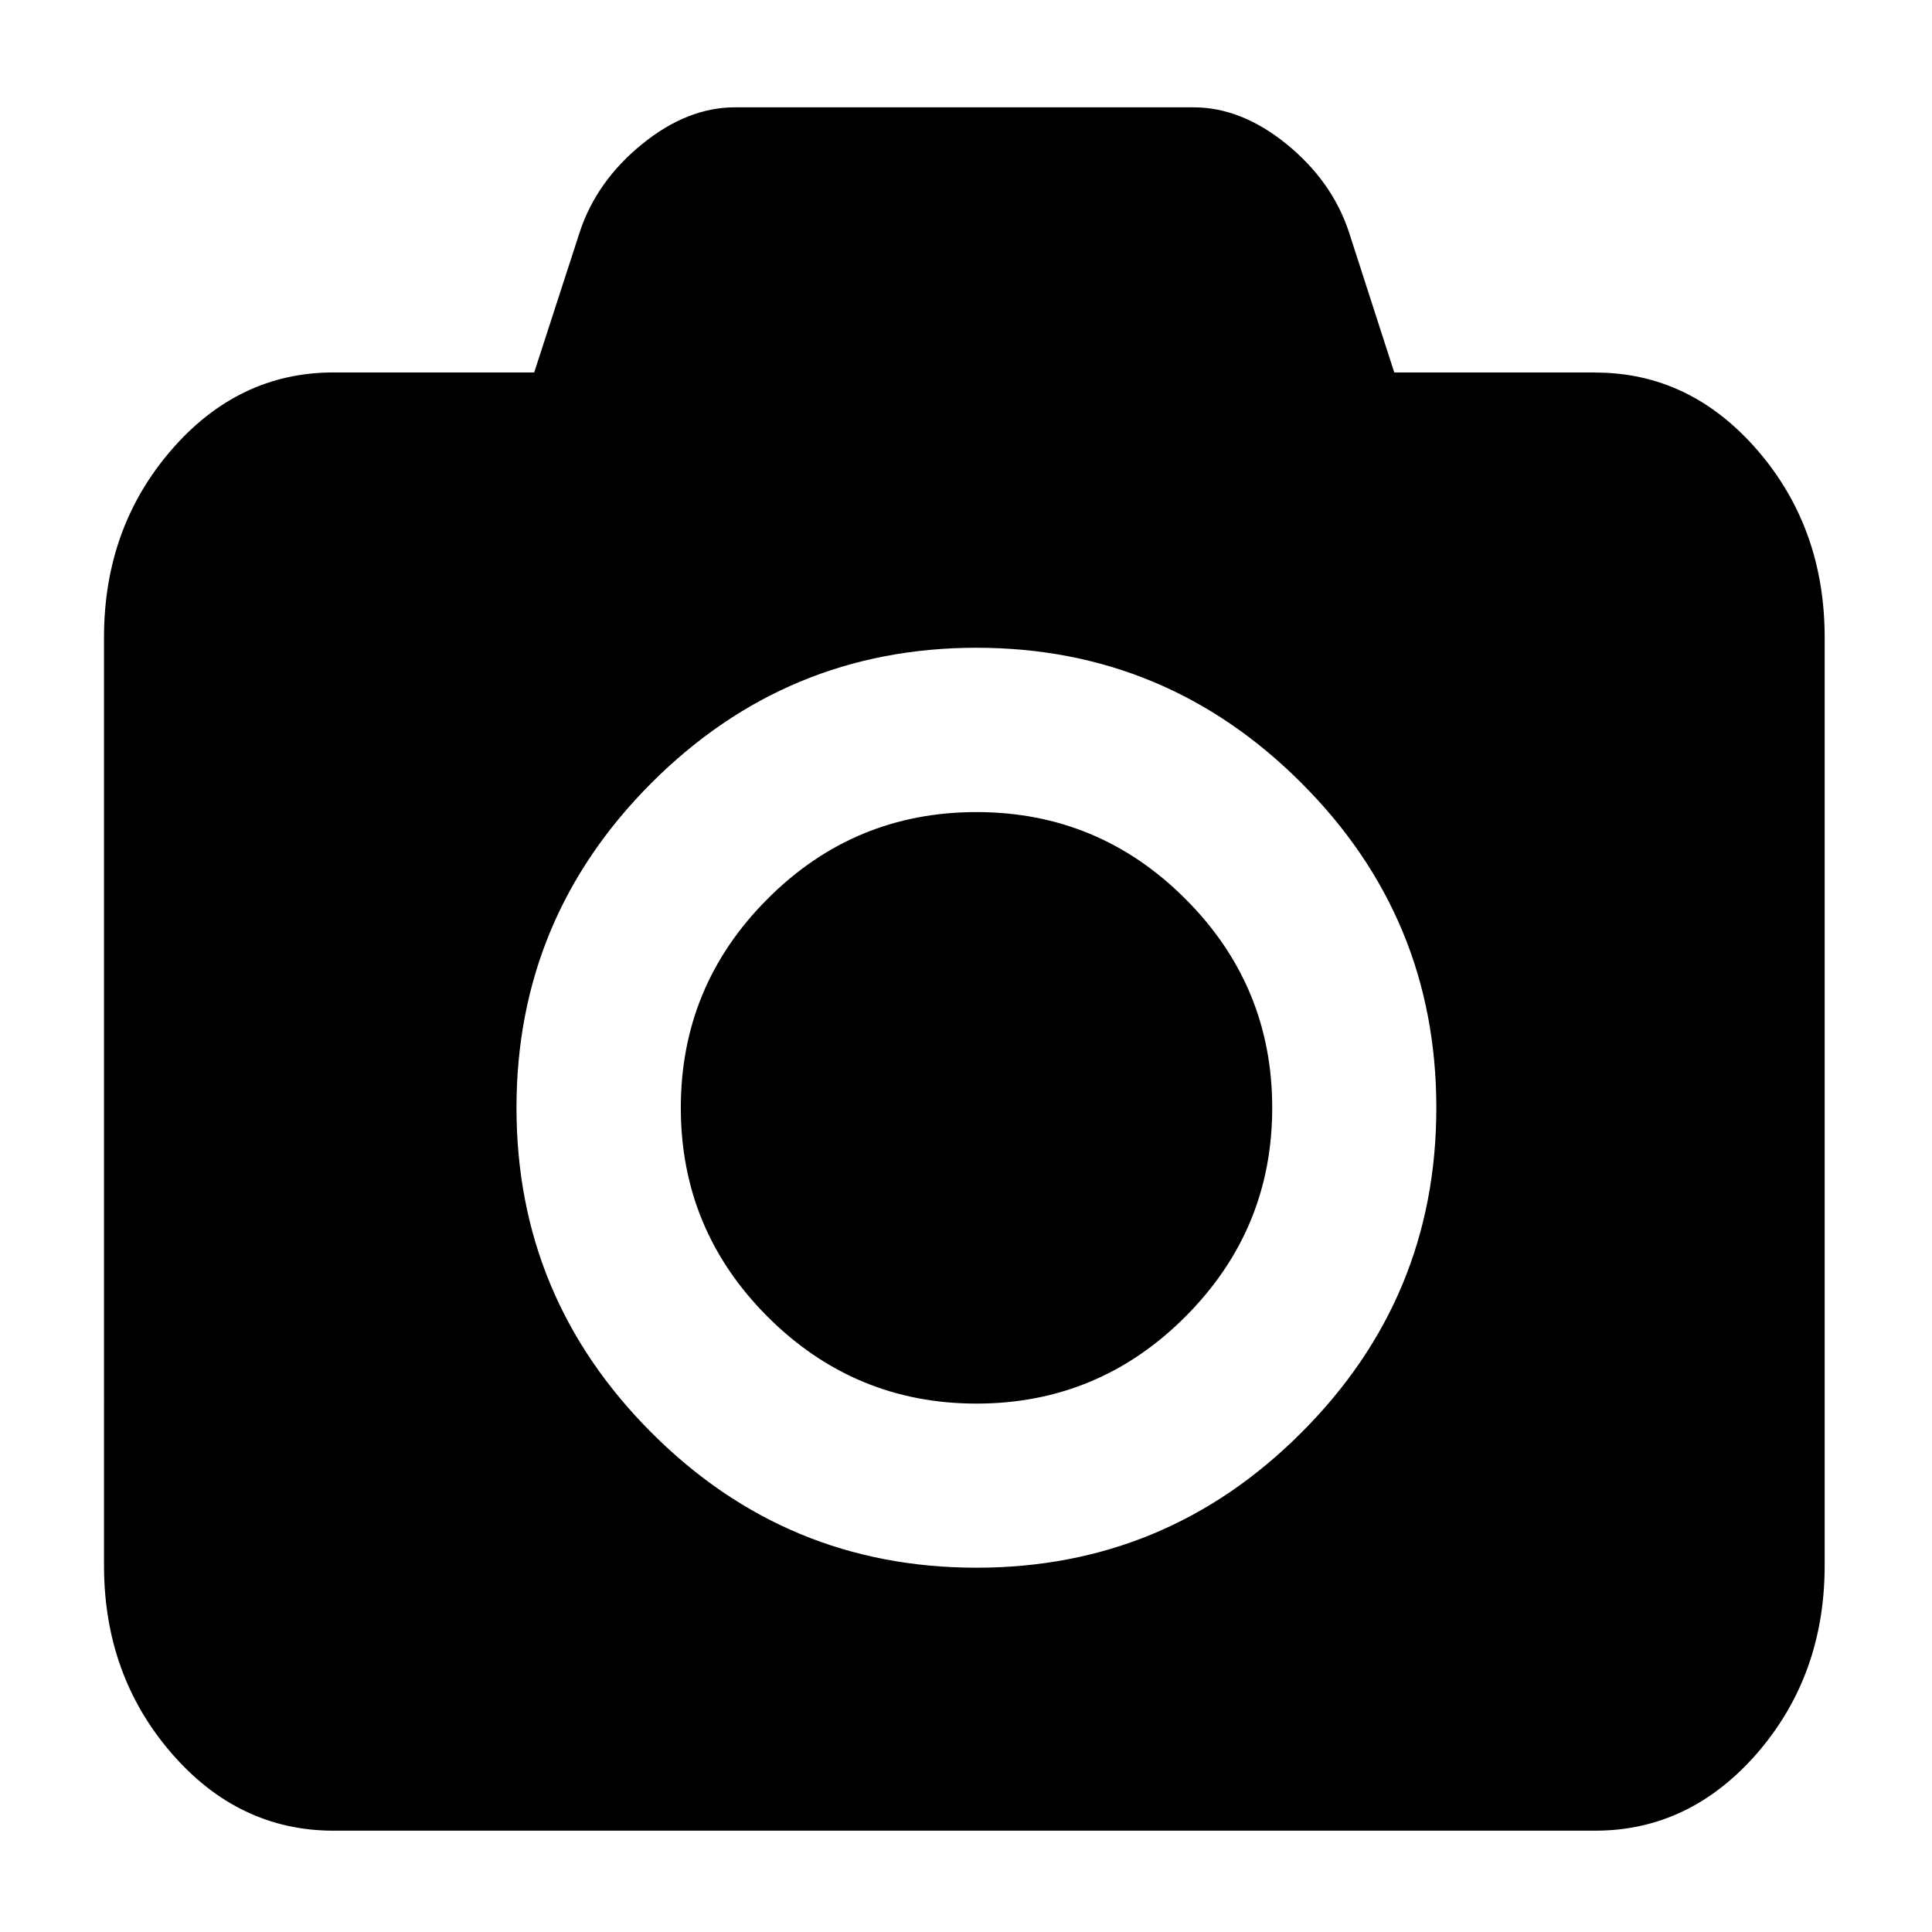
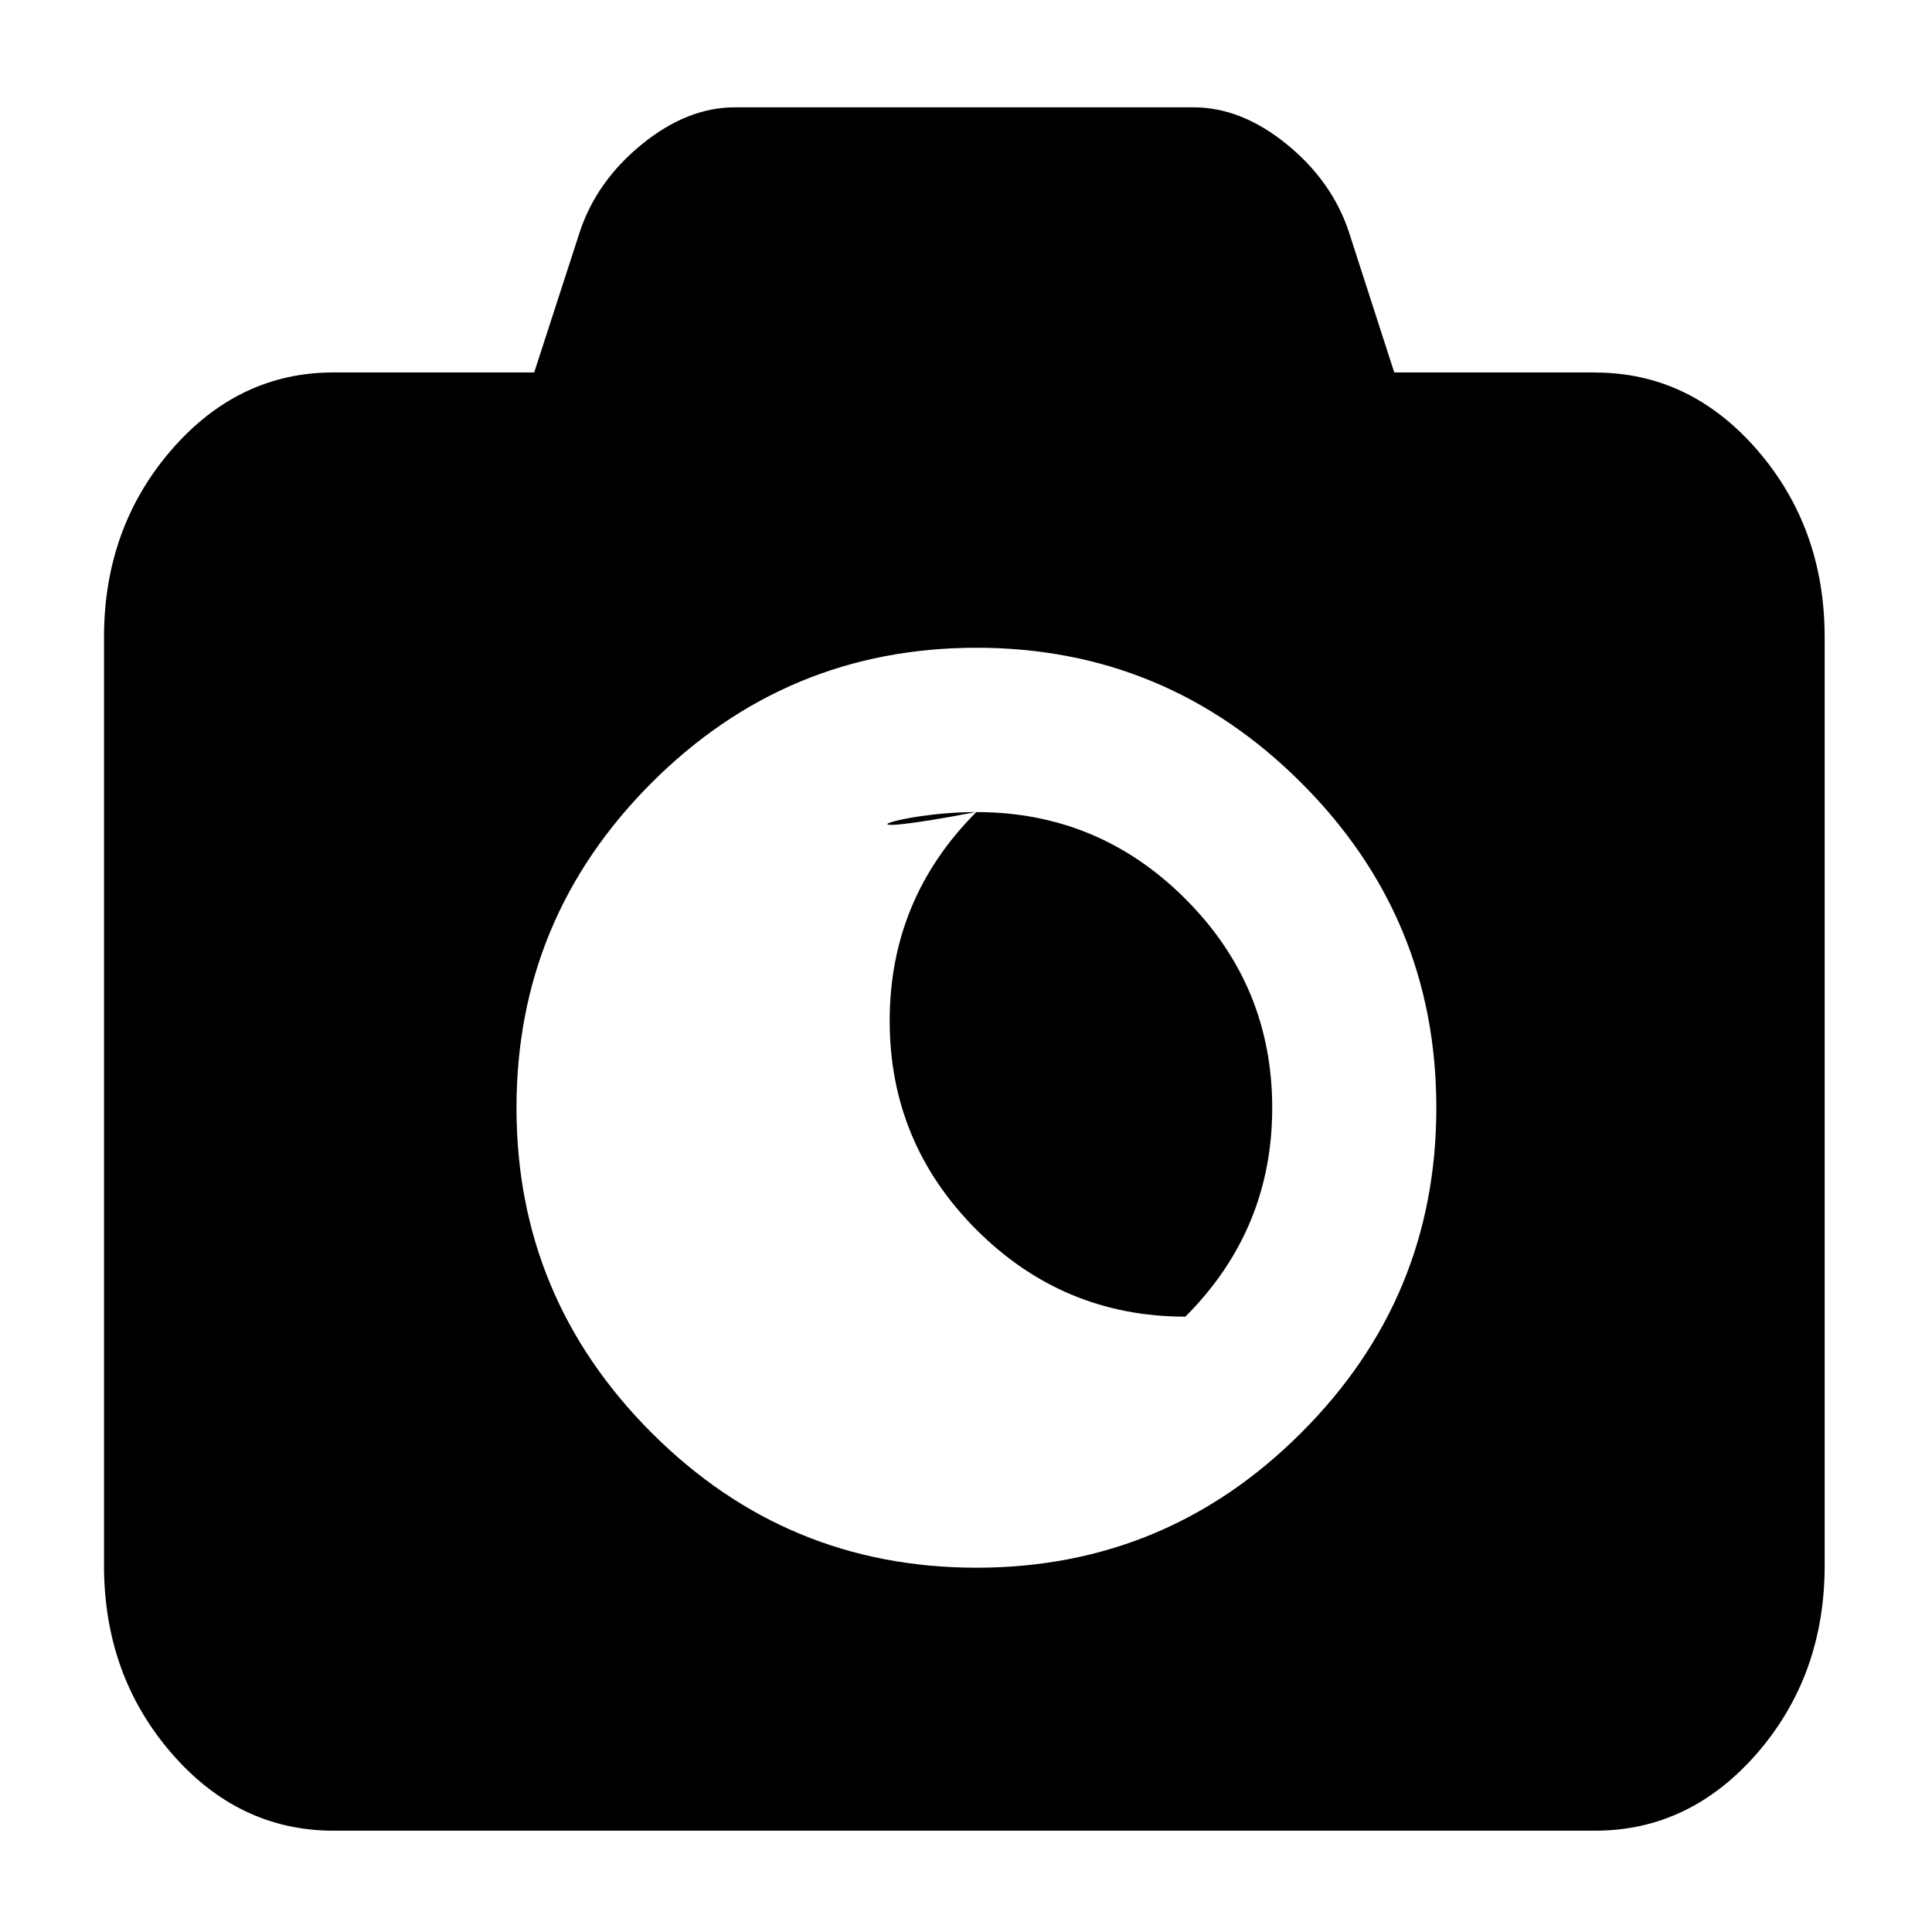
<svg xmlns="http://www.w3.org/2000/svg" width="18px" height="18px" viewBox="0 0 18 18">
-   <path d="M9.098,7.566c0.758,0,1.408,0.27,1.946,0.809c0.539,0.538,0.809,1.188,0.809,1.946c0,0.758-0.27,1.406-0.809,1.946  c-0.538,0.539-1.188,0.81-1.946,0.81c-0.759,0-1.408-0.271-1.947-0.81c-0.539-0.54-0.808-1.188-0.808-1.946  c0-0.759,0.27-1.408,0.808-1.946C7.689,7.835,8.339,7.566,9.098,7.566z M14.862,3.471c0.59,0,1.093,0.241,1.511,0.723  C16.79,4.676,17,5.258,17,5.939v8.646c0,0.682-0.21,1.264-0.627,1.747c-0.418,0.481-0.921,0.724-1.511,0.724H3.107  c-0.59,0-1.095-0.242-1.511-0.724c-0.417-0.483-0.627-1.065-0.627-1.747V5.939c0-0.682,0.21-1.264,0.627-1.746  c0.417-0.482,0.921-0.723,1.511-0.723h1.87l0.426-1.313c0.105-0.315,0.299-0.587,0.58-0.815C6.264,1.114,6.552,1,6.846,1h4.274  c0.297,0,0.584,0.114,0.866,0.342c0.28,0.228,0.475,0.5,0.58,0.815l0.424,1.313H14.862L14.862,3.471z M9.098,14.606  c1.179,0,2.188-0.419,3.026-1.258c0.84-0.839,1.258-1.847,1.258-3.027c0-1.18-0.418-2.188-1.258-3.027  c-0.839-0.839-1.848-1.259-3.026-1.259c-1.18,0-2.189,0.42-3.028,1.259c-0.838,0.839-1.258,1.847-1.258,3.027  c0,1.181,0.42,2.188,1.258,3.027C6.909,14.188,7.917,14.606,9.098,14.606z" />
+   <path d="M9.098,7.566c0.758,0,1.408,0.27,1.946,0.809c0.539,0.538,0.809,1.188,0.809,1.946c0,0.758-0.27,1.406-0.809,1.946  c-0.759,0-1.408-0.271-1.947-0.81c-0.539-0.54-0.808-1.188-0.808-1.946  c0-0.759,0.27-1.408,0.808-1.946C7.689,7.835,8.339,7.566,9.098,7.566z M14.862,3.471c0.59,0,1.093,0.241,1.511,0.723  C16.79,4.676,17,5.258,17,5.939v8.646c0,0.682-0.21,1.264-0.627,1.747c-0.418,0.481-0.921,0.724-1.511,0.724H3.107  c-0.59,0-1.095-0.242-1.511-0.724c-0.417-0.483-0.627-1.065-0.627-1.747V5.939c0-0.682,0.21-1.264,0.627-1.746  c0.417-0.482,0.921-0.723,1.511-0.723h1.87l0.426-1.313c0.105-0.315,0.299-0.587,0.58-0.815C6.264,1.114,6.552,1,6.846,1h4.274  c0.297,0,0.584,0.114,0.866,0.342c0.28,0.228,0.475,0.5,0.58,0.815l0.424,1.313H14.862L14.862,3.471z M9.098,14.606  c1.179,0,2.188-0.419,3.026-1.258c0.84-0.839,1.258-1.847,1.258-3.027c0-1.18-0.418-2.188-1.258-3.027  c-0.839-0.839-1.848-1.259-3.026-1.259c-1.18,0-2.189,0.42-3.028,1.259c-0.838,0.839-1.258,1.847-1.258,3.027  c0,1.181,0.42,2.188,1.258,3.027C6.909,14.188,7.917,14.606,9.098,14.606z" />
</svg>